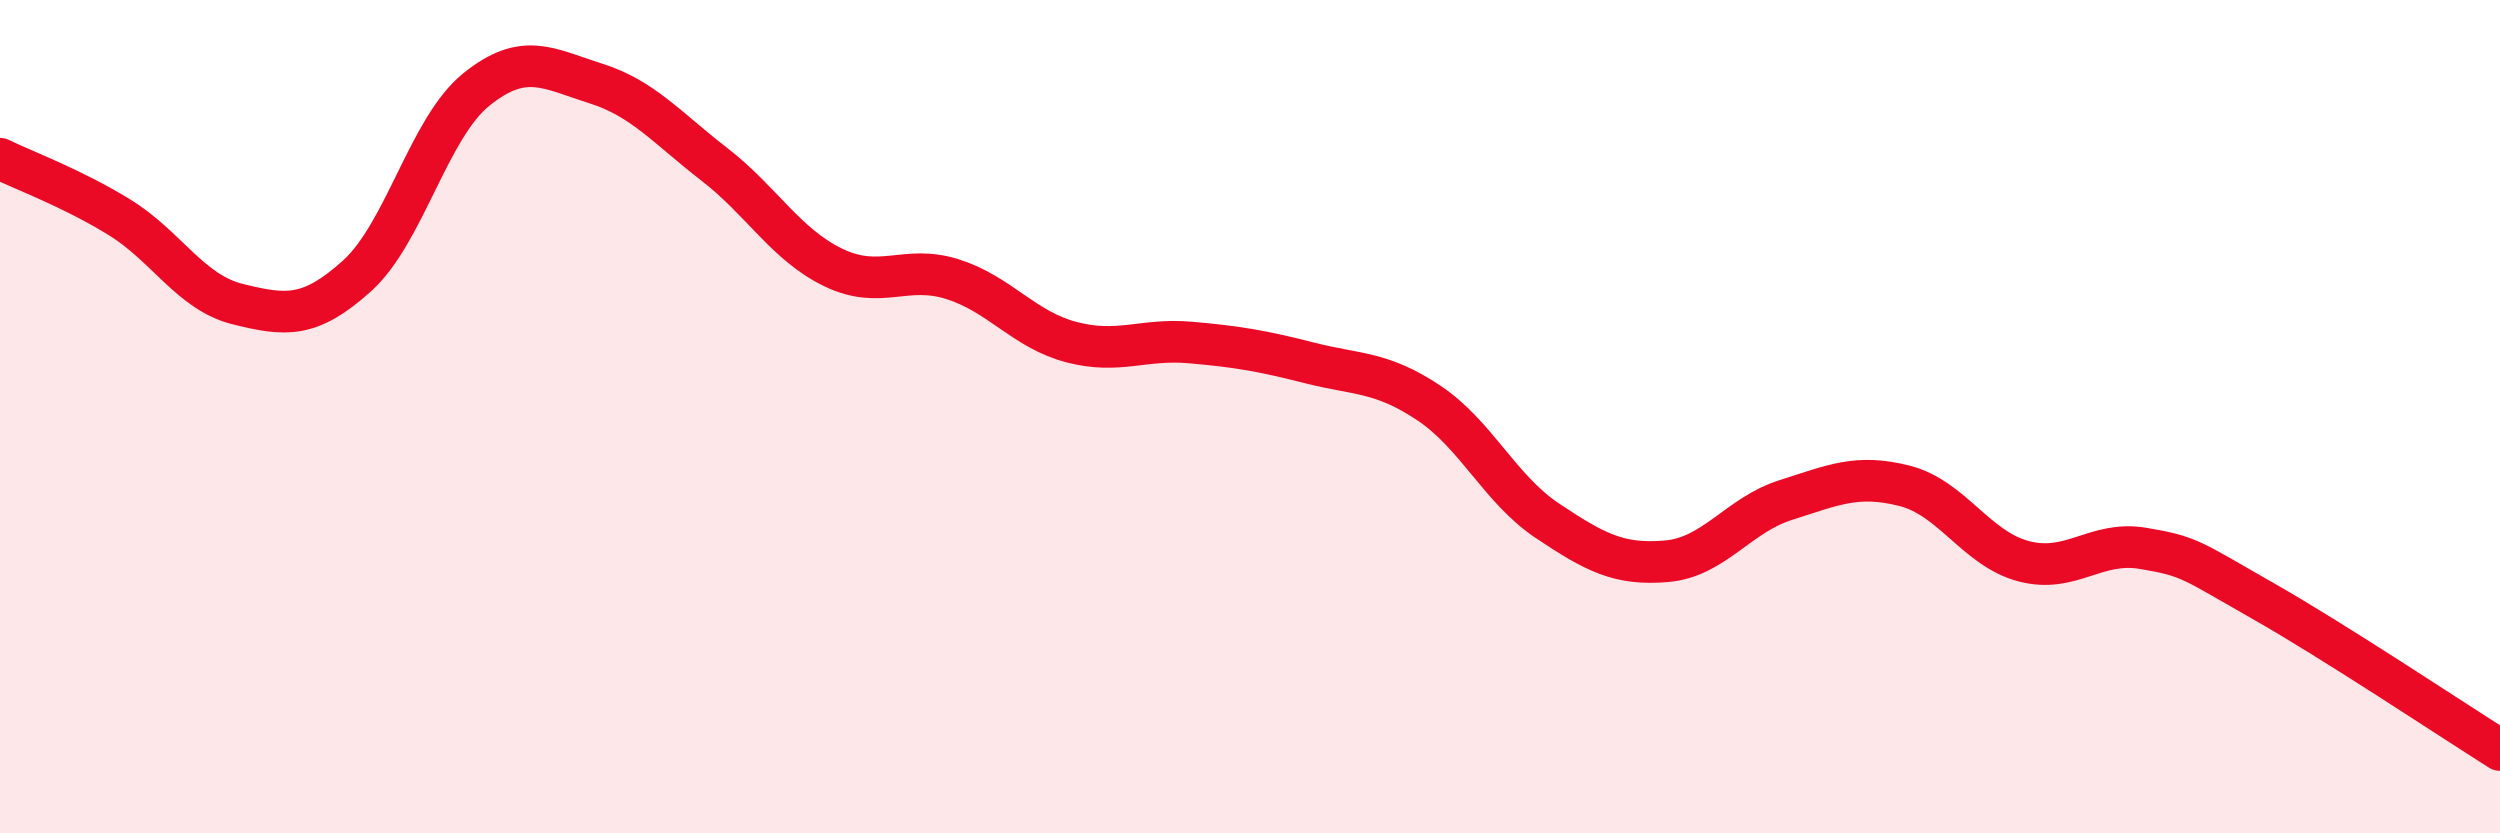
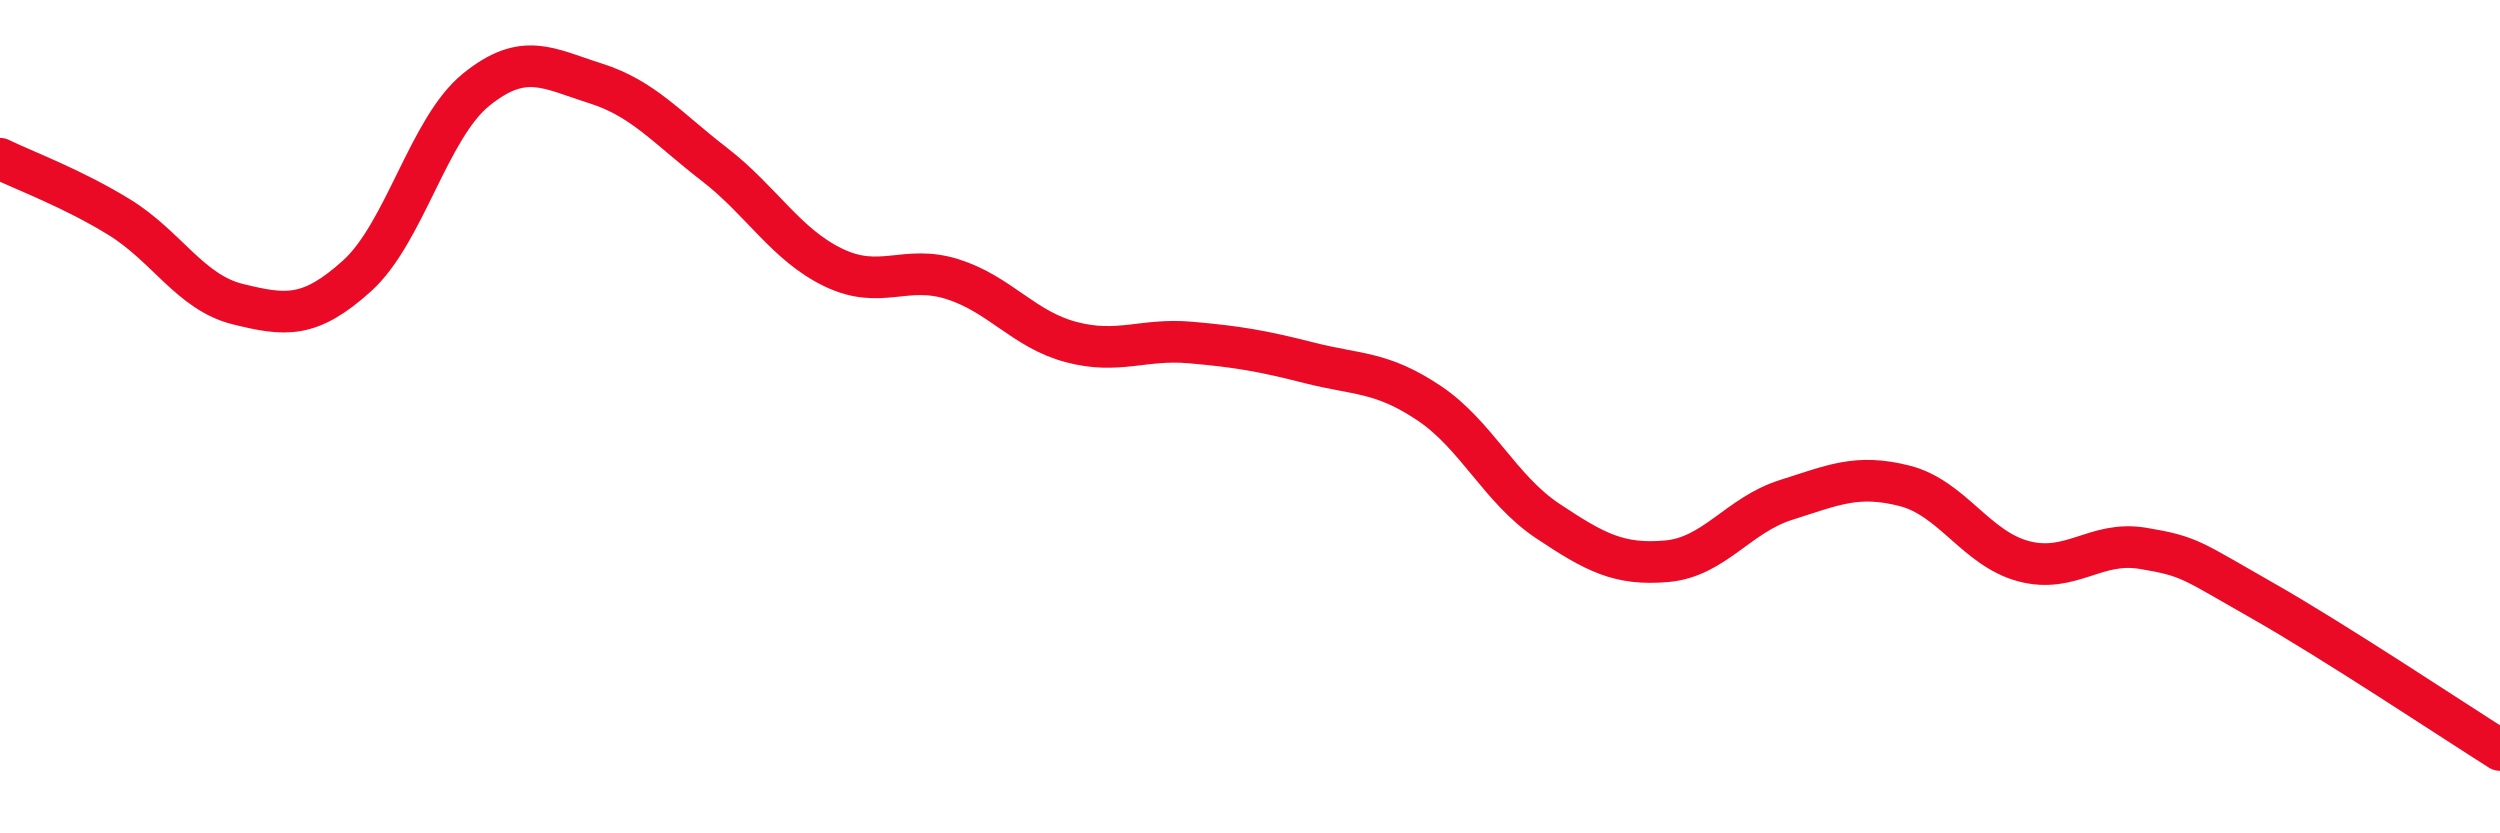
<svg xmlns="http://www.w3.org/2000/svg" width="60" height="20" viewBox="0 0 60 20">
-   <path d="M 0,3.81 C 0.57,4.09 1.72,4.51 2.86,5.21 C 4,5.91 4.57,7.02 5.71,7.3 C 6.85,7.58 7.43,7.65 8.57,6.62 C 9.71,5.59 10.29,3.07 11.43,2.15 C 12.57,1.23 13.15,1.64 14.29,2 C 15.43,2.36 16,3.06 17.14,3.94 C 18.28,4.82 18.86,5.87 20,6.42 C 21.14,6.97 21.72,6.34 22.86,6.7 C 24,7.06 24.57,7.91 25.71,8.21 C 26.85,8.51 27.43,8.12 28.57,8.22 C 29.71,8.32 30.29,8.42 31.43,8.71 C 32.57,9 33.15,8.91 34.29,9.67 C 35.43,10.43 36,11.74 37.14,12.5 C 38.28,13.26 38.86,13.57 40,13.47 C 41.14,13.37 41.72,12.36 42.86,12 C 44,11.64 44.57,11.37 45.71,11.66 C 46.85,11.95 47.43,13.17 48.57,13.47 C 49.71,13.77 50.29,12.97 51.43,13.16 C 52.57,13.35 52.58,13.44 54.29,14.41 C 56,15.38 58.86,17.28 60,18L60 20L0 20Z" fill="#EB0A25" opacity="0.1" stroke-linecap="round" stroke-linejoin="round" />
  <path d="M 0,3.81 C 0.57,4.09 1.72,4.51 2.86,5.21 C 4,5.91 4.57,7.02 5.71,7.3 C 6.85,7.58 7.43,7.65 8.57,6.62 C 9.71,5.59 10.29,3.07 11.43,2.15 C 12.57,1.23 13.15,1.64 14.29,2 C 15.43,2.36 16,3.06 17.14,3.94 C 18.28,4.82 18.86,5.87 20,6.42 C 21.14,6.97 21.72,6.34 22.86,6.7 C 24,7.06 24.57,7.91 25.71,8.21 C 26.85,8.51 27.43,8.12 28.57,8.22 C 29.71,8.32 30.29,8.42 31.43,8.71 C 32.57,9 33.15,8.91 34.29,9.67 C 35.43,10.43 36,11.74 37.14,12.5 C 38.28,13.26 38.86,13.57 40,13.47 C 41.14,13.37 41.72,12.36 42.86,12 C 44,11.64 44.57,11.37 45.71,11.66 C 46.85,11.95 47.43,13.17 48.57,13.47 C 49.71,13.77 50.29,12.97 51.43,13.16 C 52.57,13.35 52.58,13.44 54.29,14.41 C 56,15.38 58.86,17.28 60,18" stroke="#EB0A25" stroke-width="1" fill="none" stroke-linecap="round" stroke-linejoin="round" />
</svg>